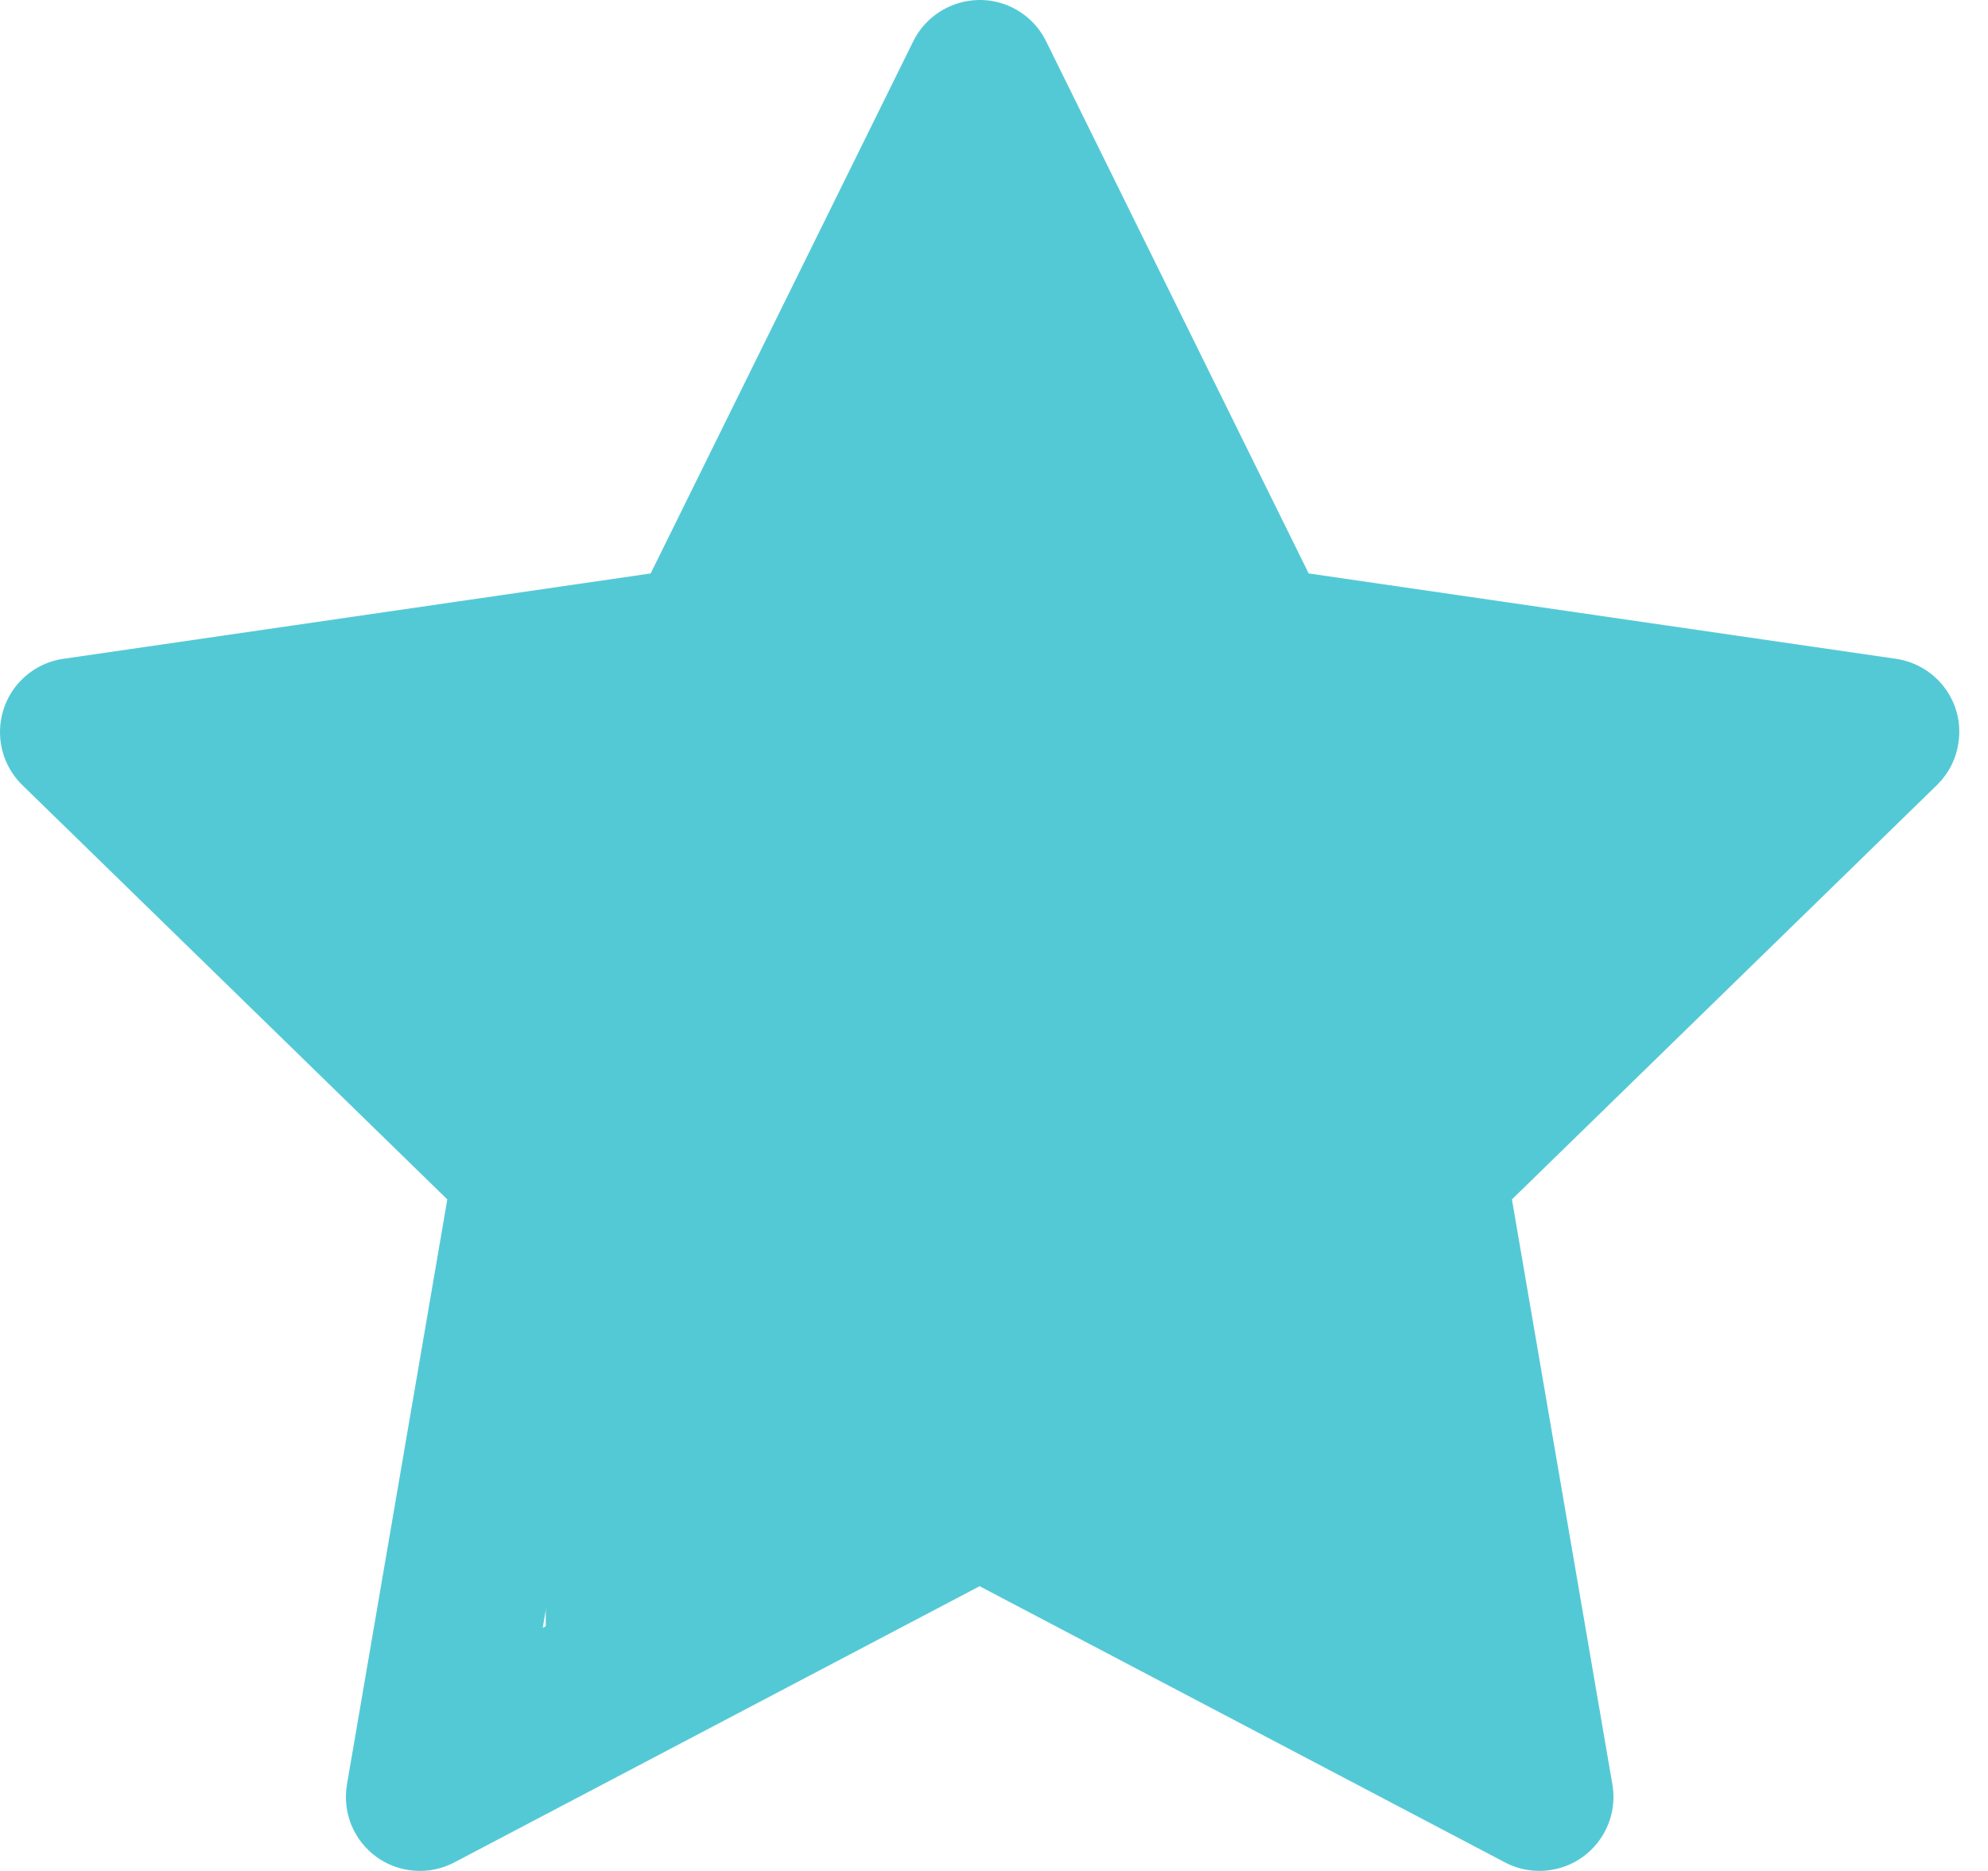
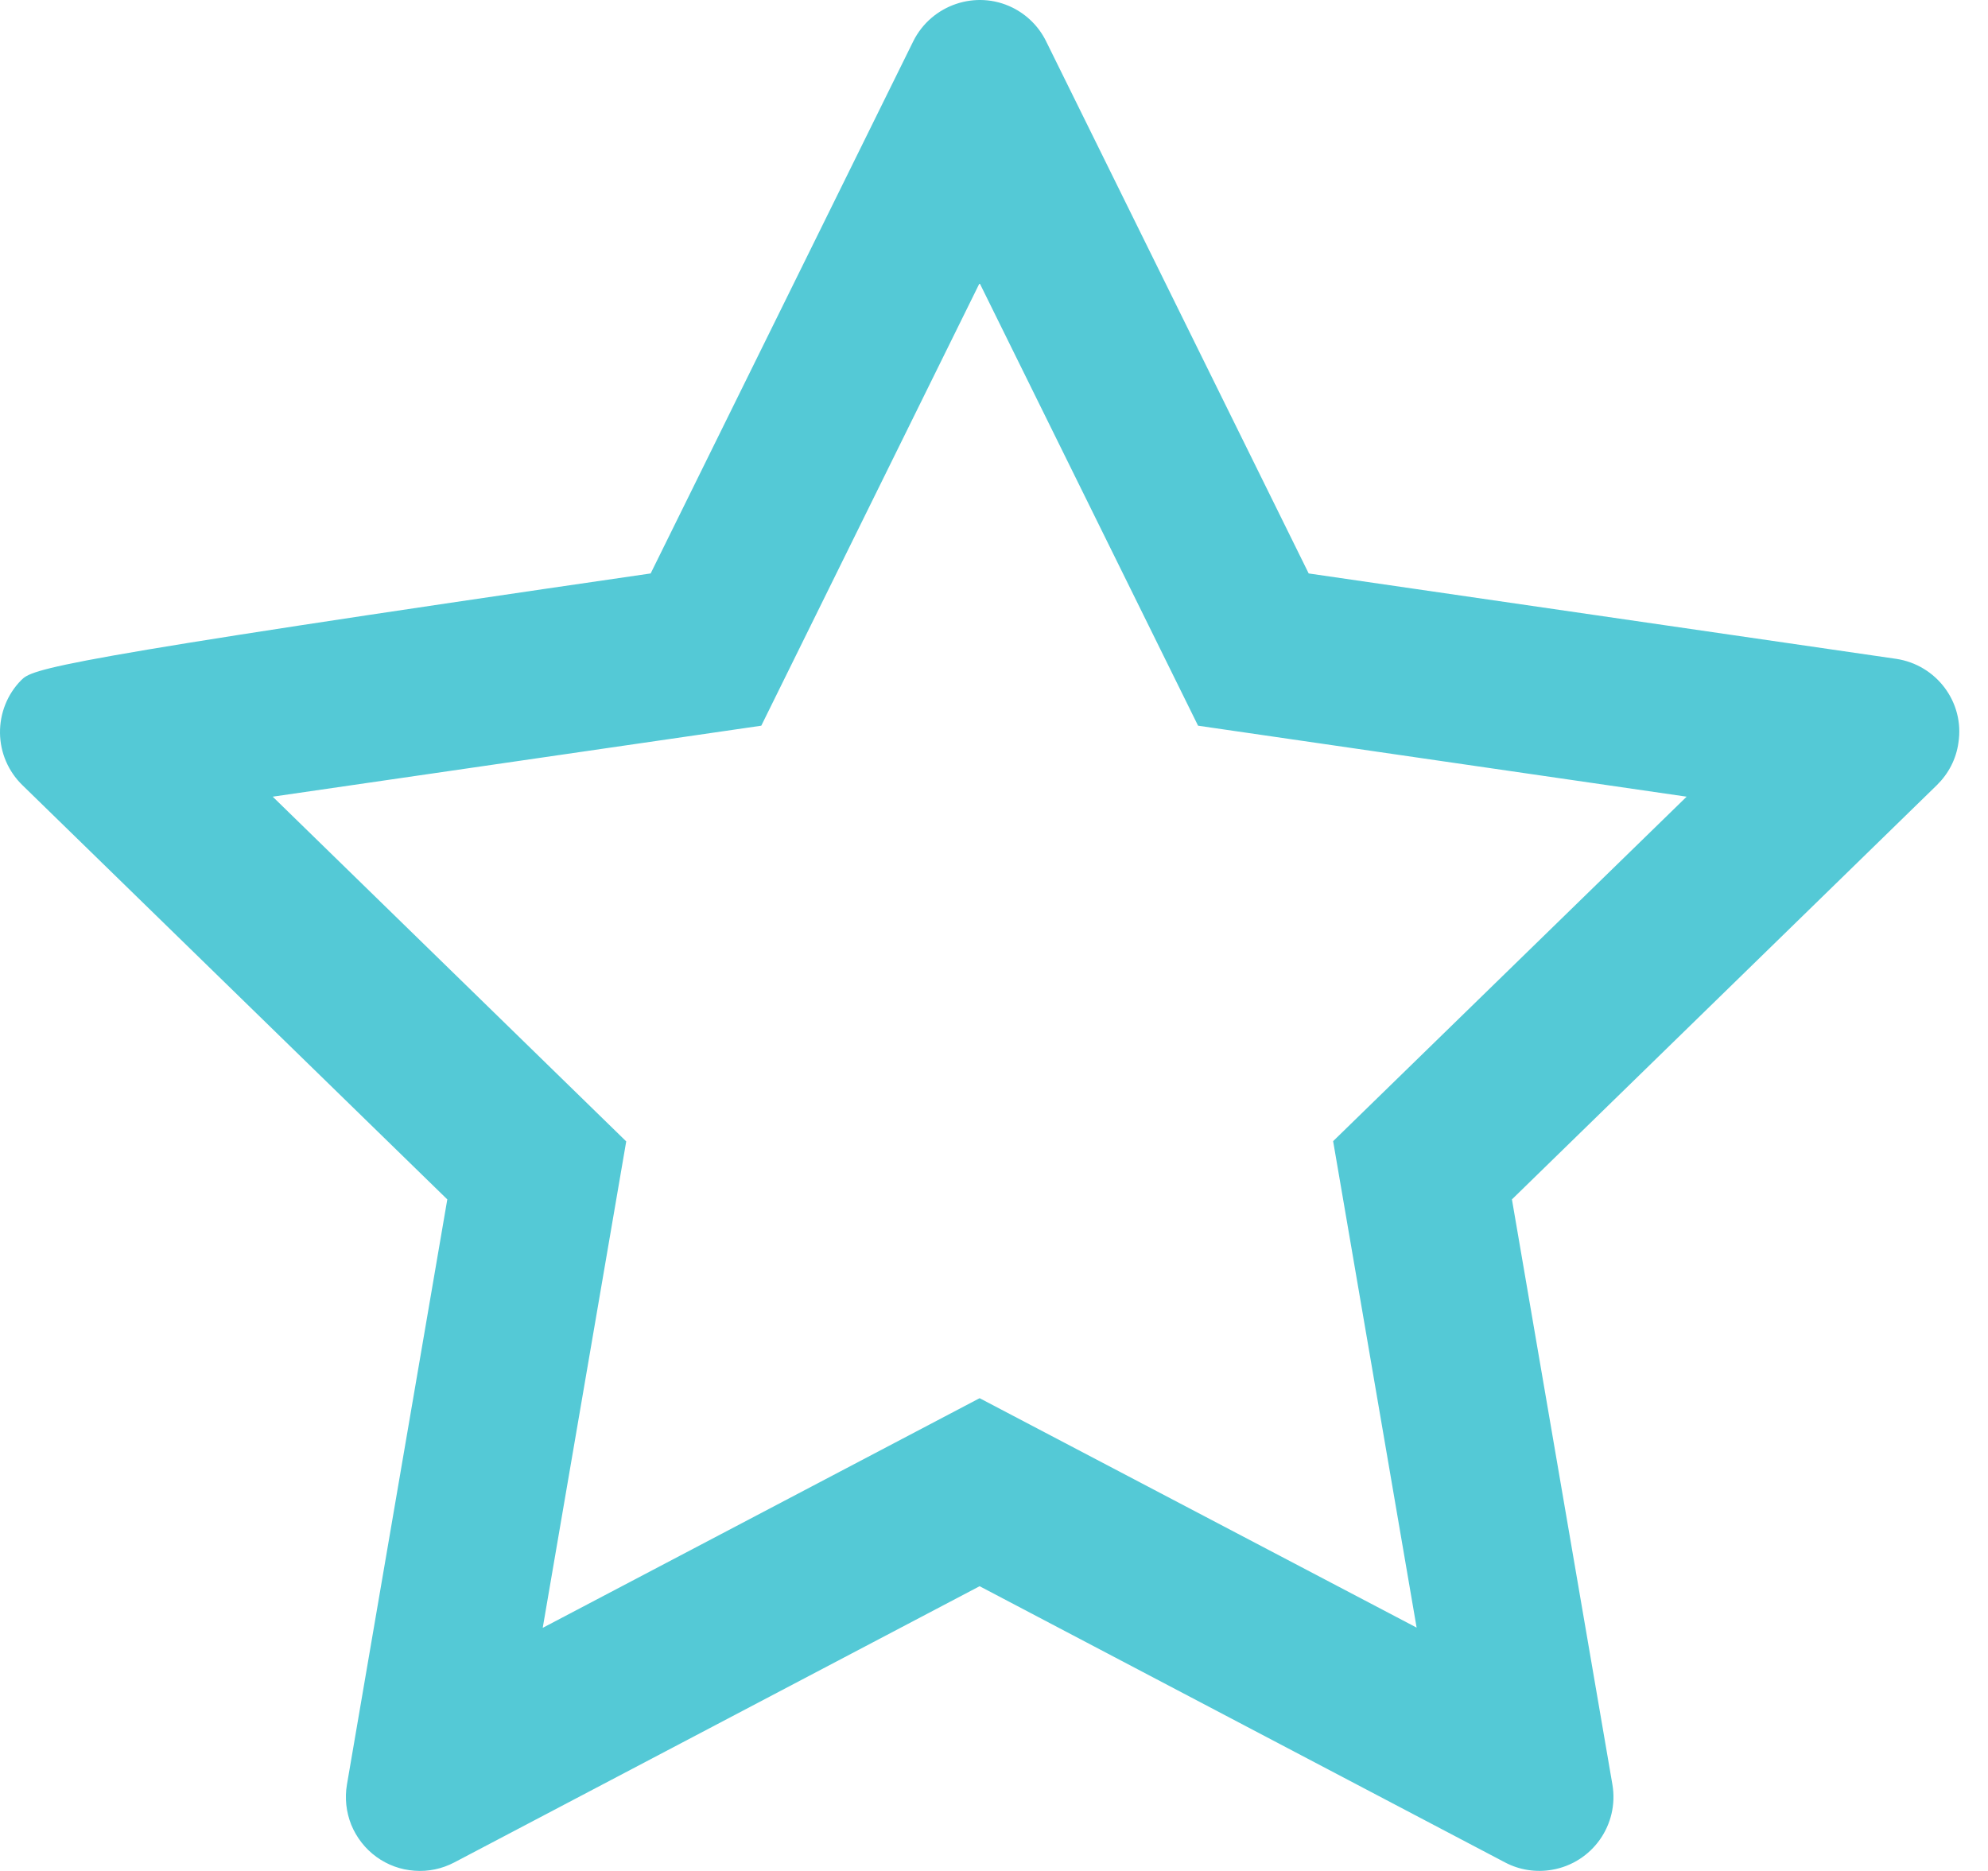
<svg xmlns="http://www.w3.org/2000/svg" width="17" height="16" viewBox="0 0 17 16" fill="none">
-   <path d="M16.213 5.634L11.191 4.904L8.945 0.352C8.884 0.228 8.783 0.127 8.658 0.065C8.346 -0.089 7.966 0.04 7.81 0.352L5.564 4.904L0.542 5.634C0.403 5.654 0.277 5.719 0.18 5.818C0.062 5.938 -0.002 6.101 5.56796e-05 6.269C0.002 6.437 0.071 6.597 0.191 6.714L3.825 10.257L2.967 15.26C2.947 15.377 2.96 15.496 3.004 15.606C3.049 15.715 3.123 15.81 3.218 15.879C3.314 15.949 3.427 15.99 3.545 15.998C3.663 16.007 3.78 15.982 3.885 15.927L8.377 13.565L12.87 15.927C12.993 15.992 13.135 16.014 13.272 15.99C13.616 15.931 13.847 15.604 13.788 15.26L12.929 10.257L16.563 6.714C16.662 6.617 16.728 6.491 16.747 6.352C16.801 6.006 16.559 5.685 16.213 5.634ZM11.4 9.759L12.114 13.919L8.377 11.957L4.641 13.921L5.355 9.761L2.332 6.813L6.51 6.206L8.377 2.421L10.245 6.206L14.423 6.813L11.4 9.759Z" fill="#54C9D6" />
-   <path d="M8.333 1.333L6 5.333L2 6.667L4.667 10V14.333L8.333 12.333L12.667 14.333L11.667 10L15 6.667L11 5.333L8.333 1.333Z" fill="#54C9D6" />
+   <path d="M16.213 5.634L11.191 4.904L8.945 0.352C8.884 0.228 8.783 0.127 8.658 0.065C8.346 -0.089 7.966 0.04 7.81 0.352L5.564 4.904C0.403 5.654 0.277 5.719 0.18 5.818C0.062 5.938 -0.002 6.101 5.56796e-05 6.269C0.002 6.437 0.071 6.597 0.191 6.714L3.825 10.257L2.967 15.26C2.947 15.377 2.96 15.496 3.004 15.606C3.049 15.715 3.123 15.81 3.218 15.879C3.314 15.949 3.427 15.99 3.545 15.998C3.663 16.007 3.78 15.982 3.885 15.927L8.377 13.565L12.87 15.927C12.993 15.992 13.135 16.014 13.272 15.99C13.616 15.931 13.847 15.604 13.788 15.26L12.929 10.257L16.563 6.714C16.662 6.617 16.728 6.491 16.747 6.352C16.801 6.006 16.559 5.685 16.213 5.634ZM11.4 9.759L12.114 13.919L8.377 11.957L4.641 13.921L5.355 9.761L2.332 6.813L6.51 6.206L8.377 2.421L10.245 6.206L14.423 6.813L11.4 9.759Z" fill="#54C9D6" />
</svg>